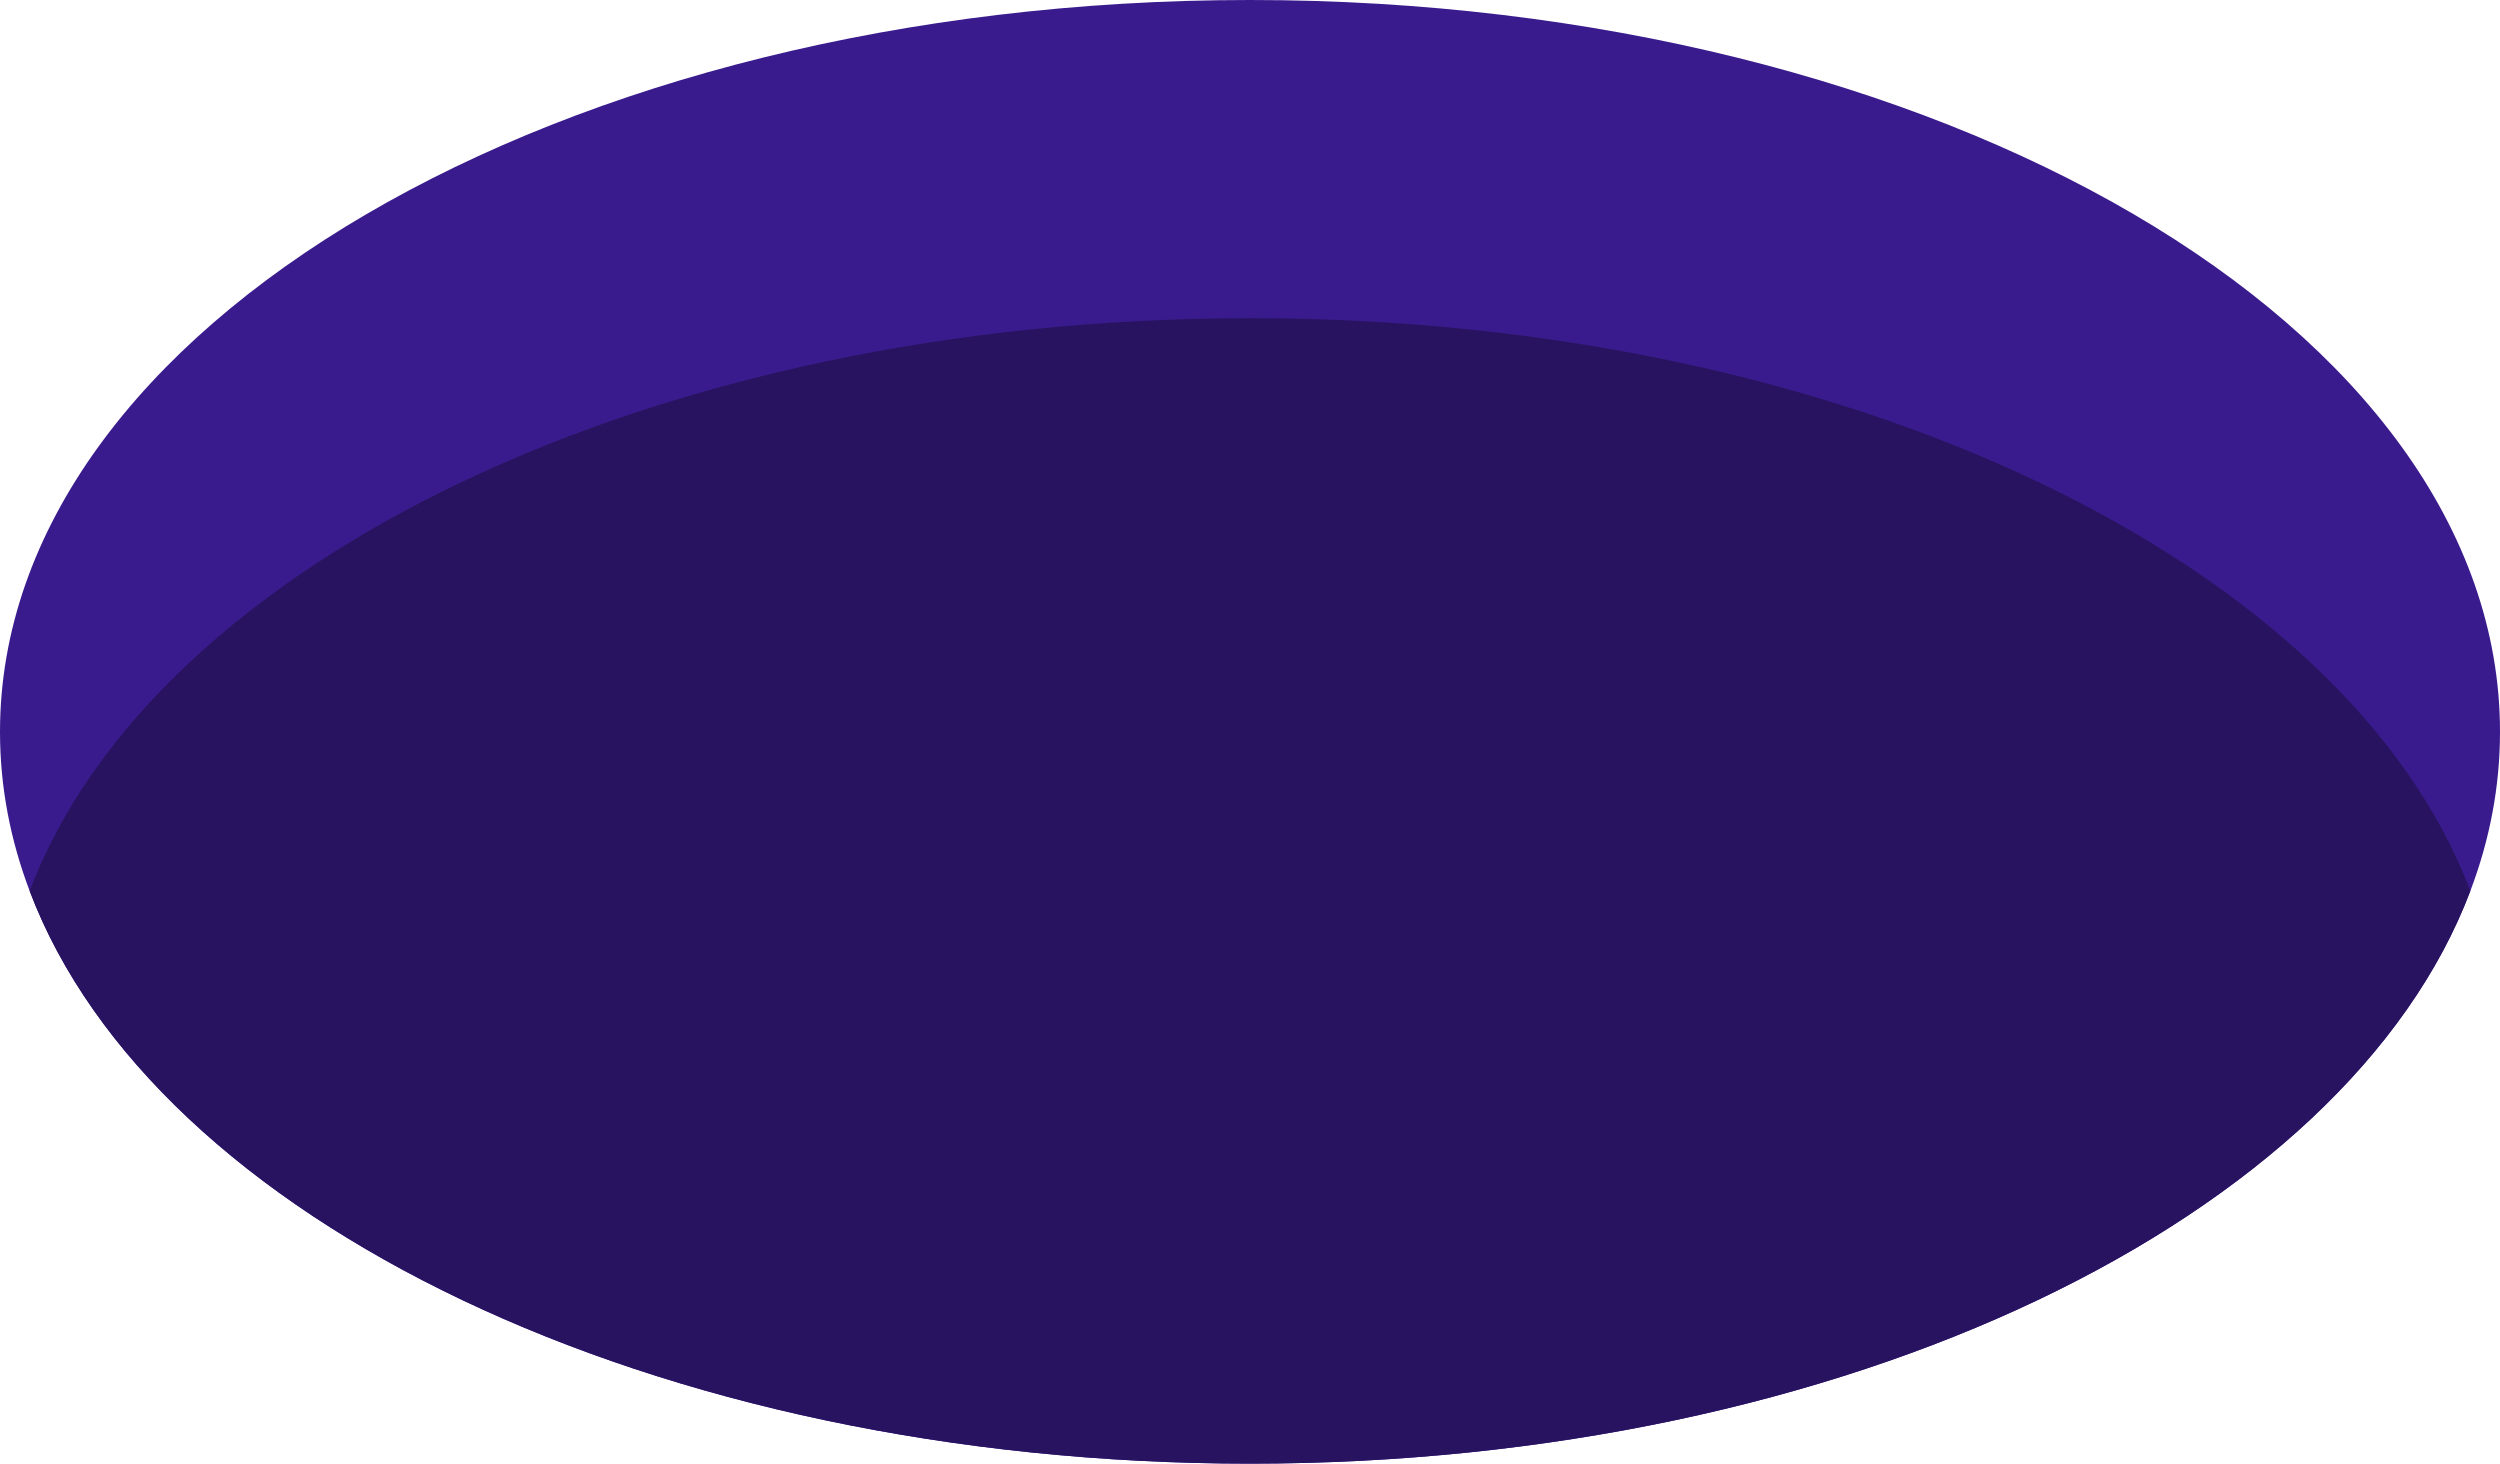
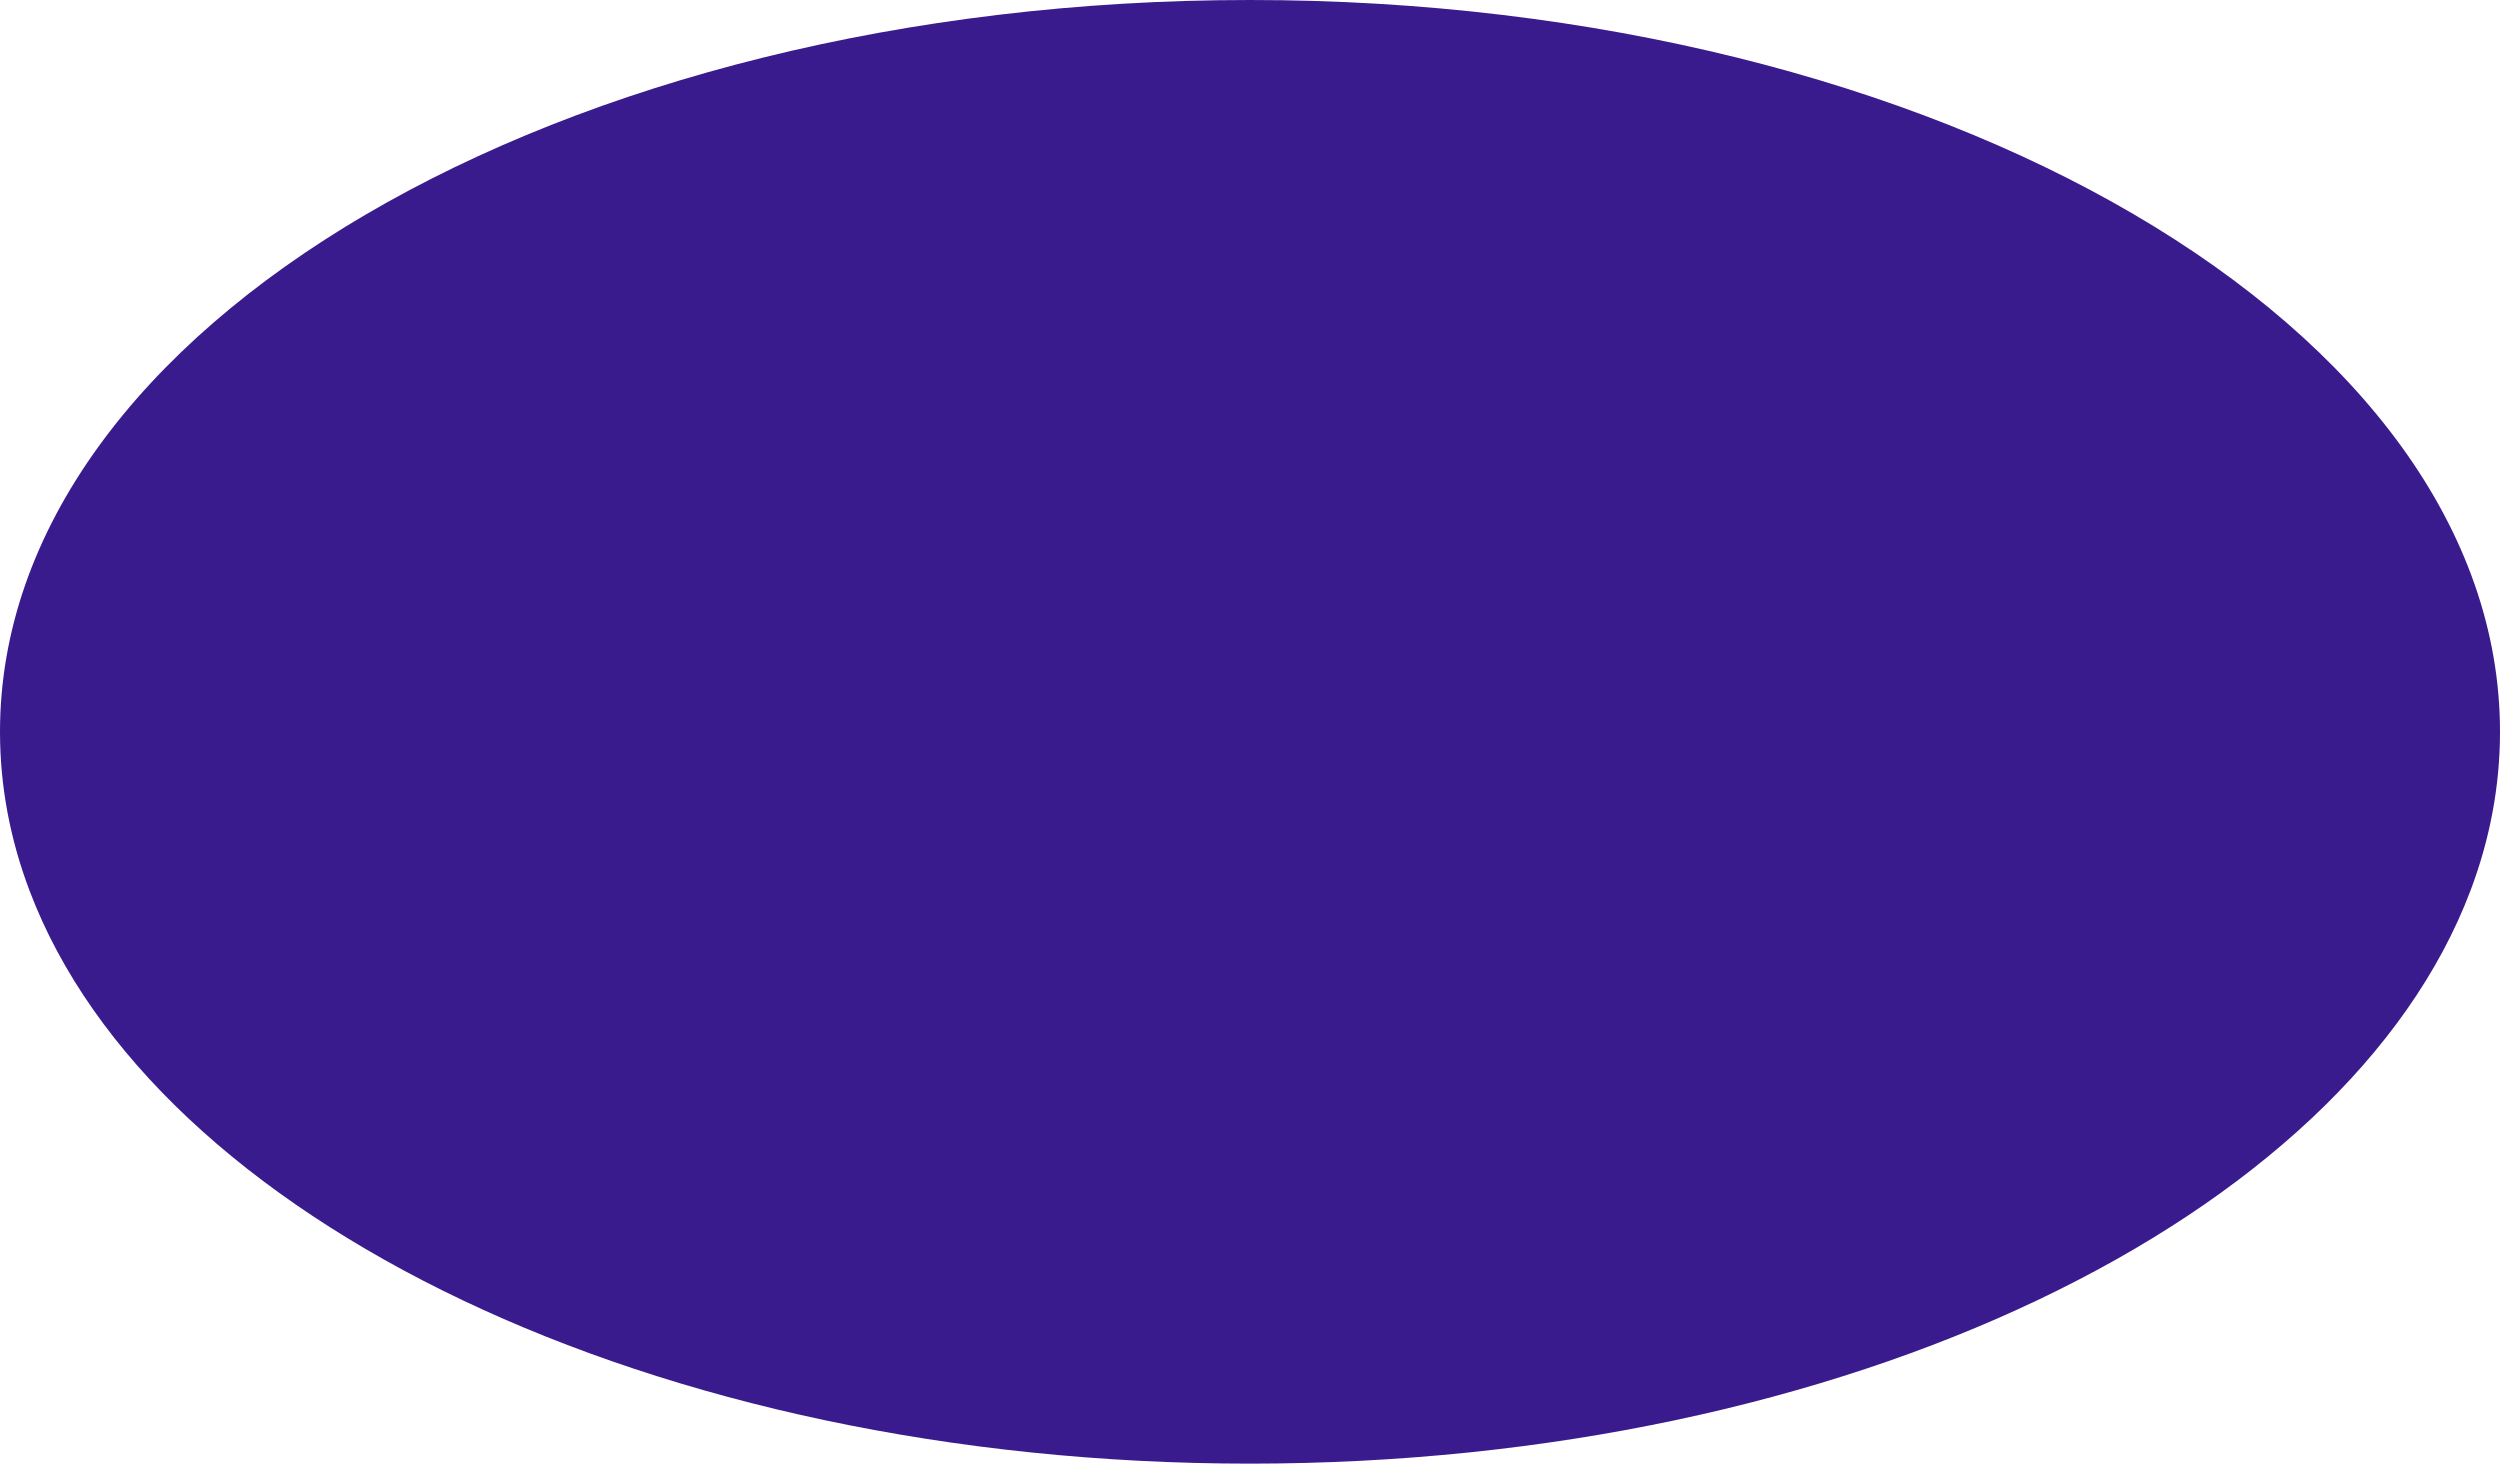
<svg xmlns="http://www.w3.org/2000/svg" id="Layer_2" data-name="Layer 2" viewBox="0 0 550 322">
  <g id="Layer_1-2" data-name="Layer 1">
    <g>
      <path d="M550,161c0,12.02-2.25,23.73-6.52,35-27.29,72.09-137.13,126-268.48,126S33.81,268.09,6.52,196c-4.27-11.27-6.52-22.98-6.52-35C0,72.08,123.12,0,275,0s275,72.08,275,161Z" style="fill: #3a1b8e;" />
-       <path d="M543.48,196c-27.29,72.09-137.13,126-268.48,126S33.81,268.09,6.52,196c27.29-72.09,137.13-126,268.48-126s241.19,53.91,268.48,126Z" style="fill: #281360;" />
    </g>
  </g>
</svg>